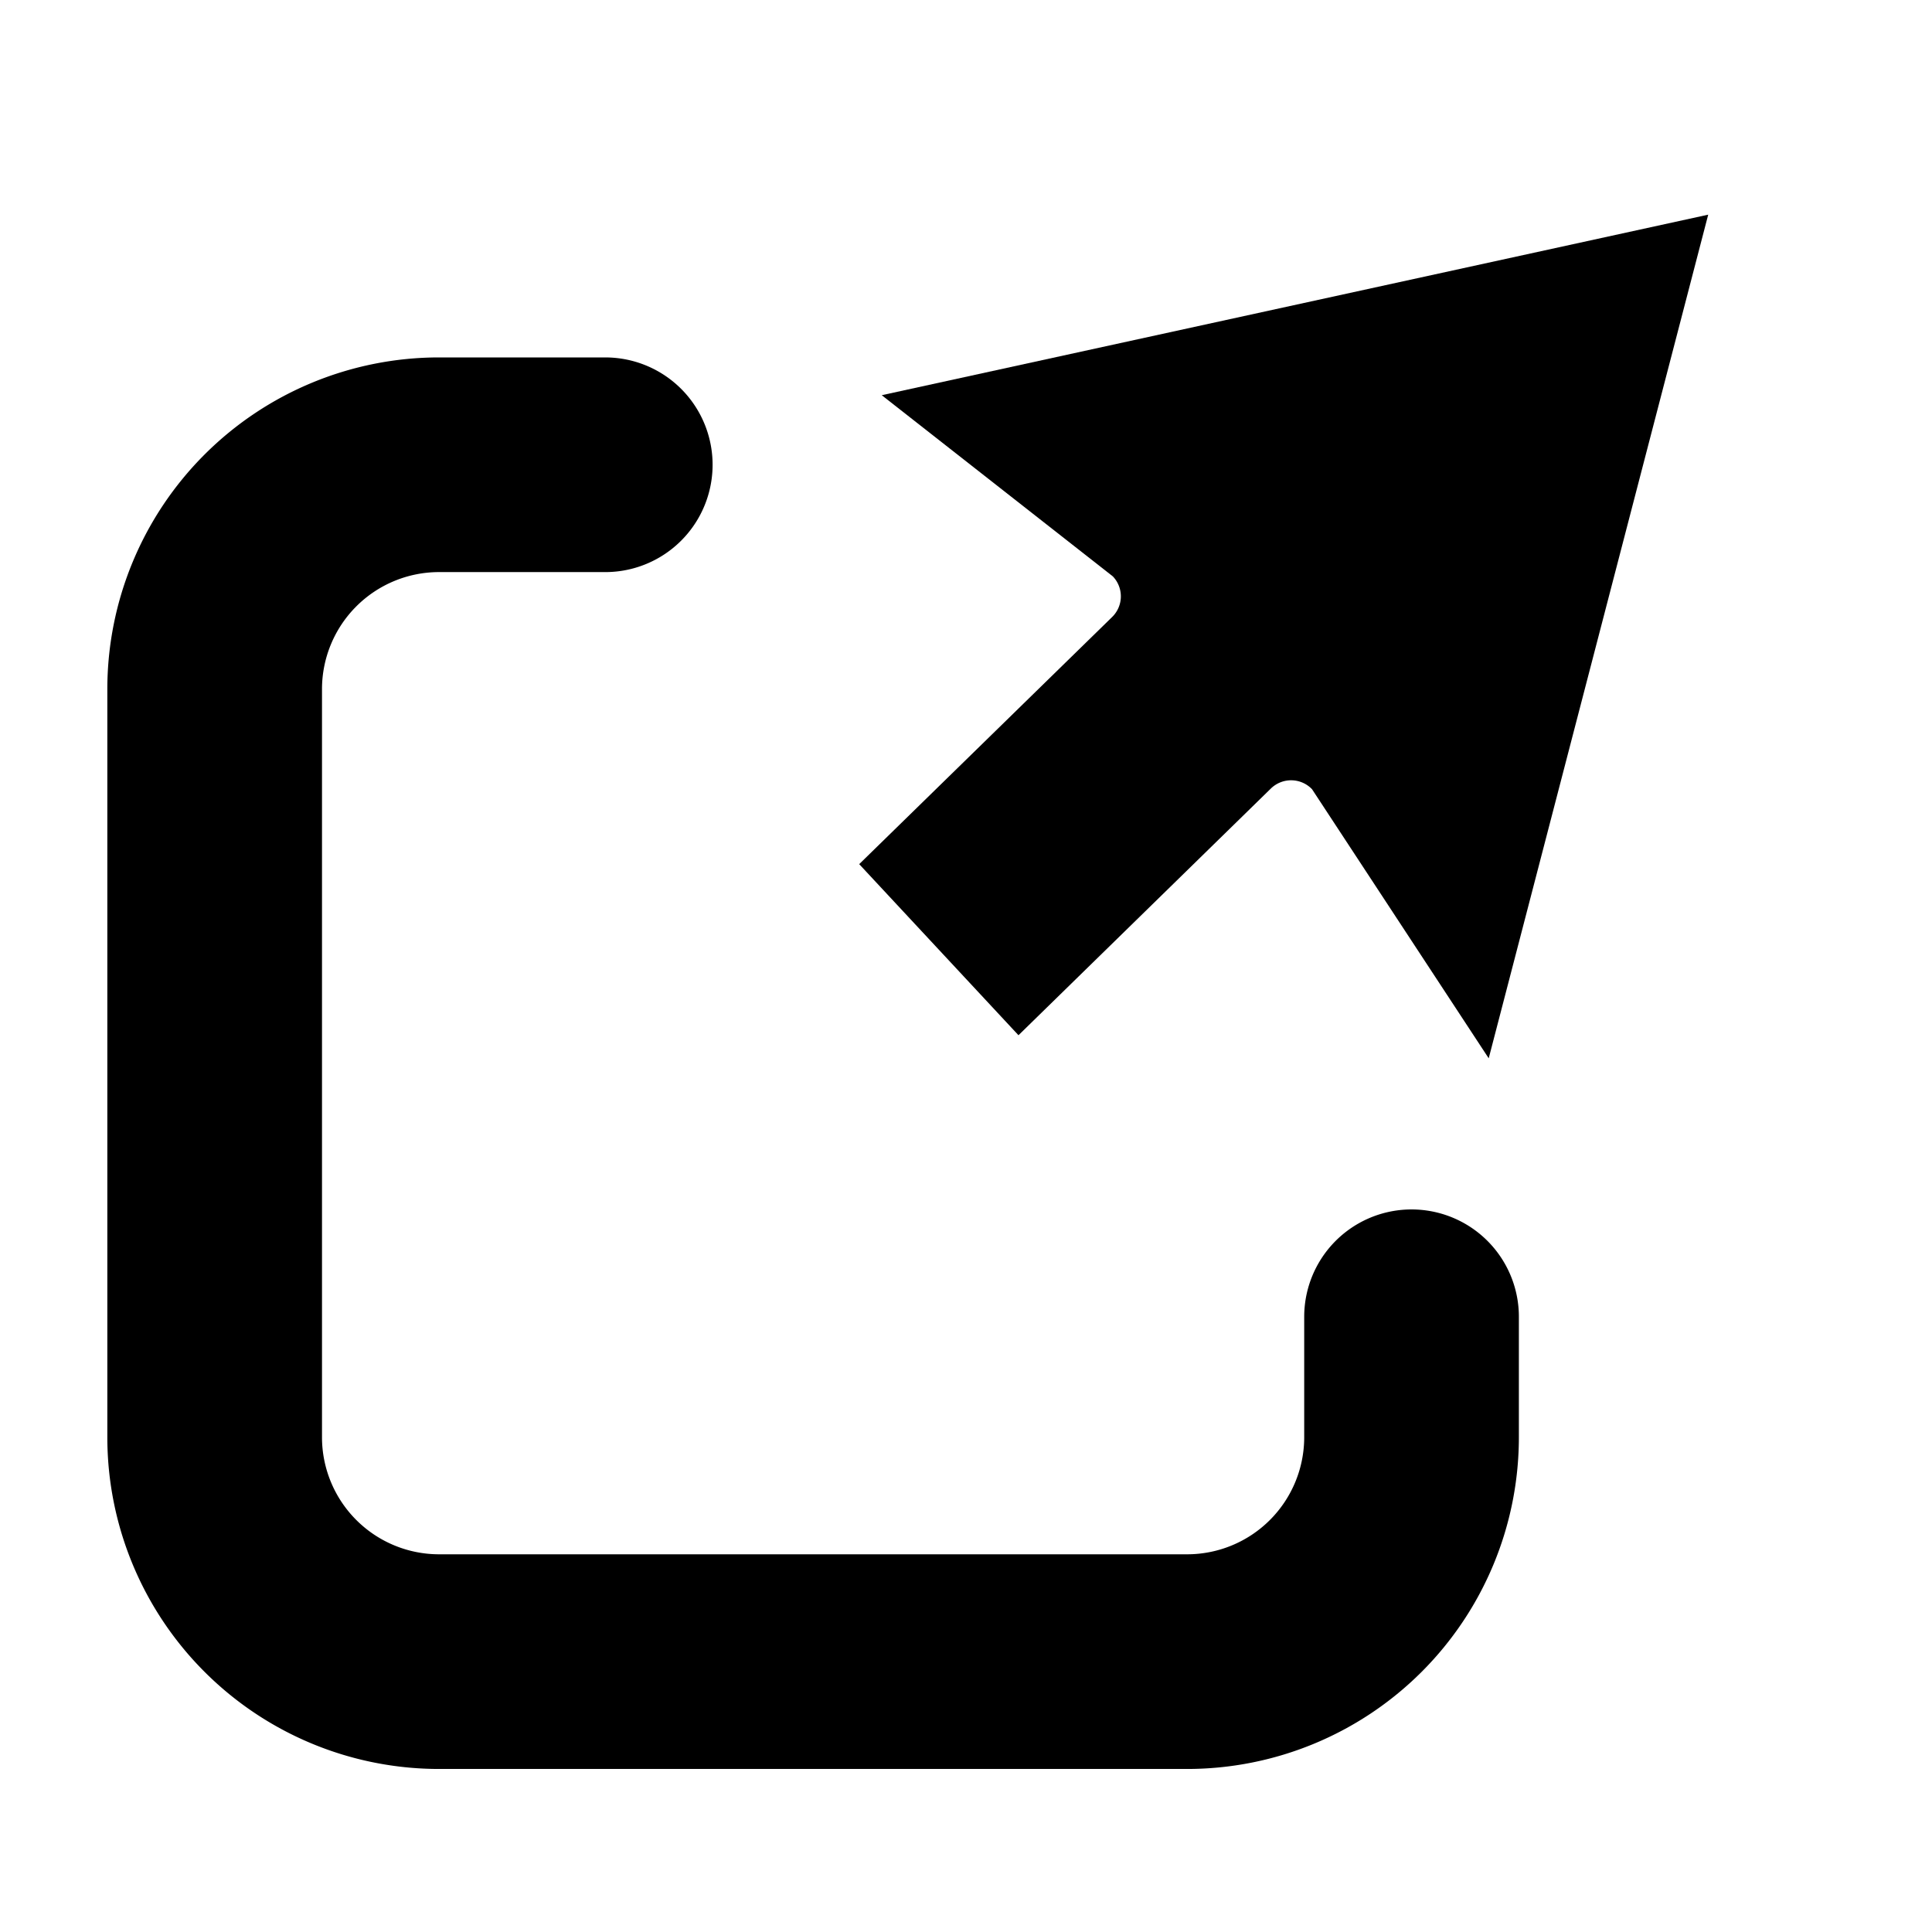
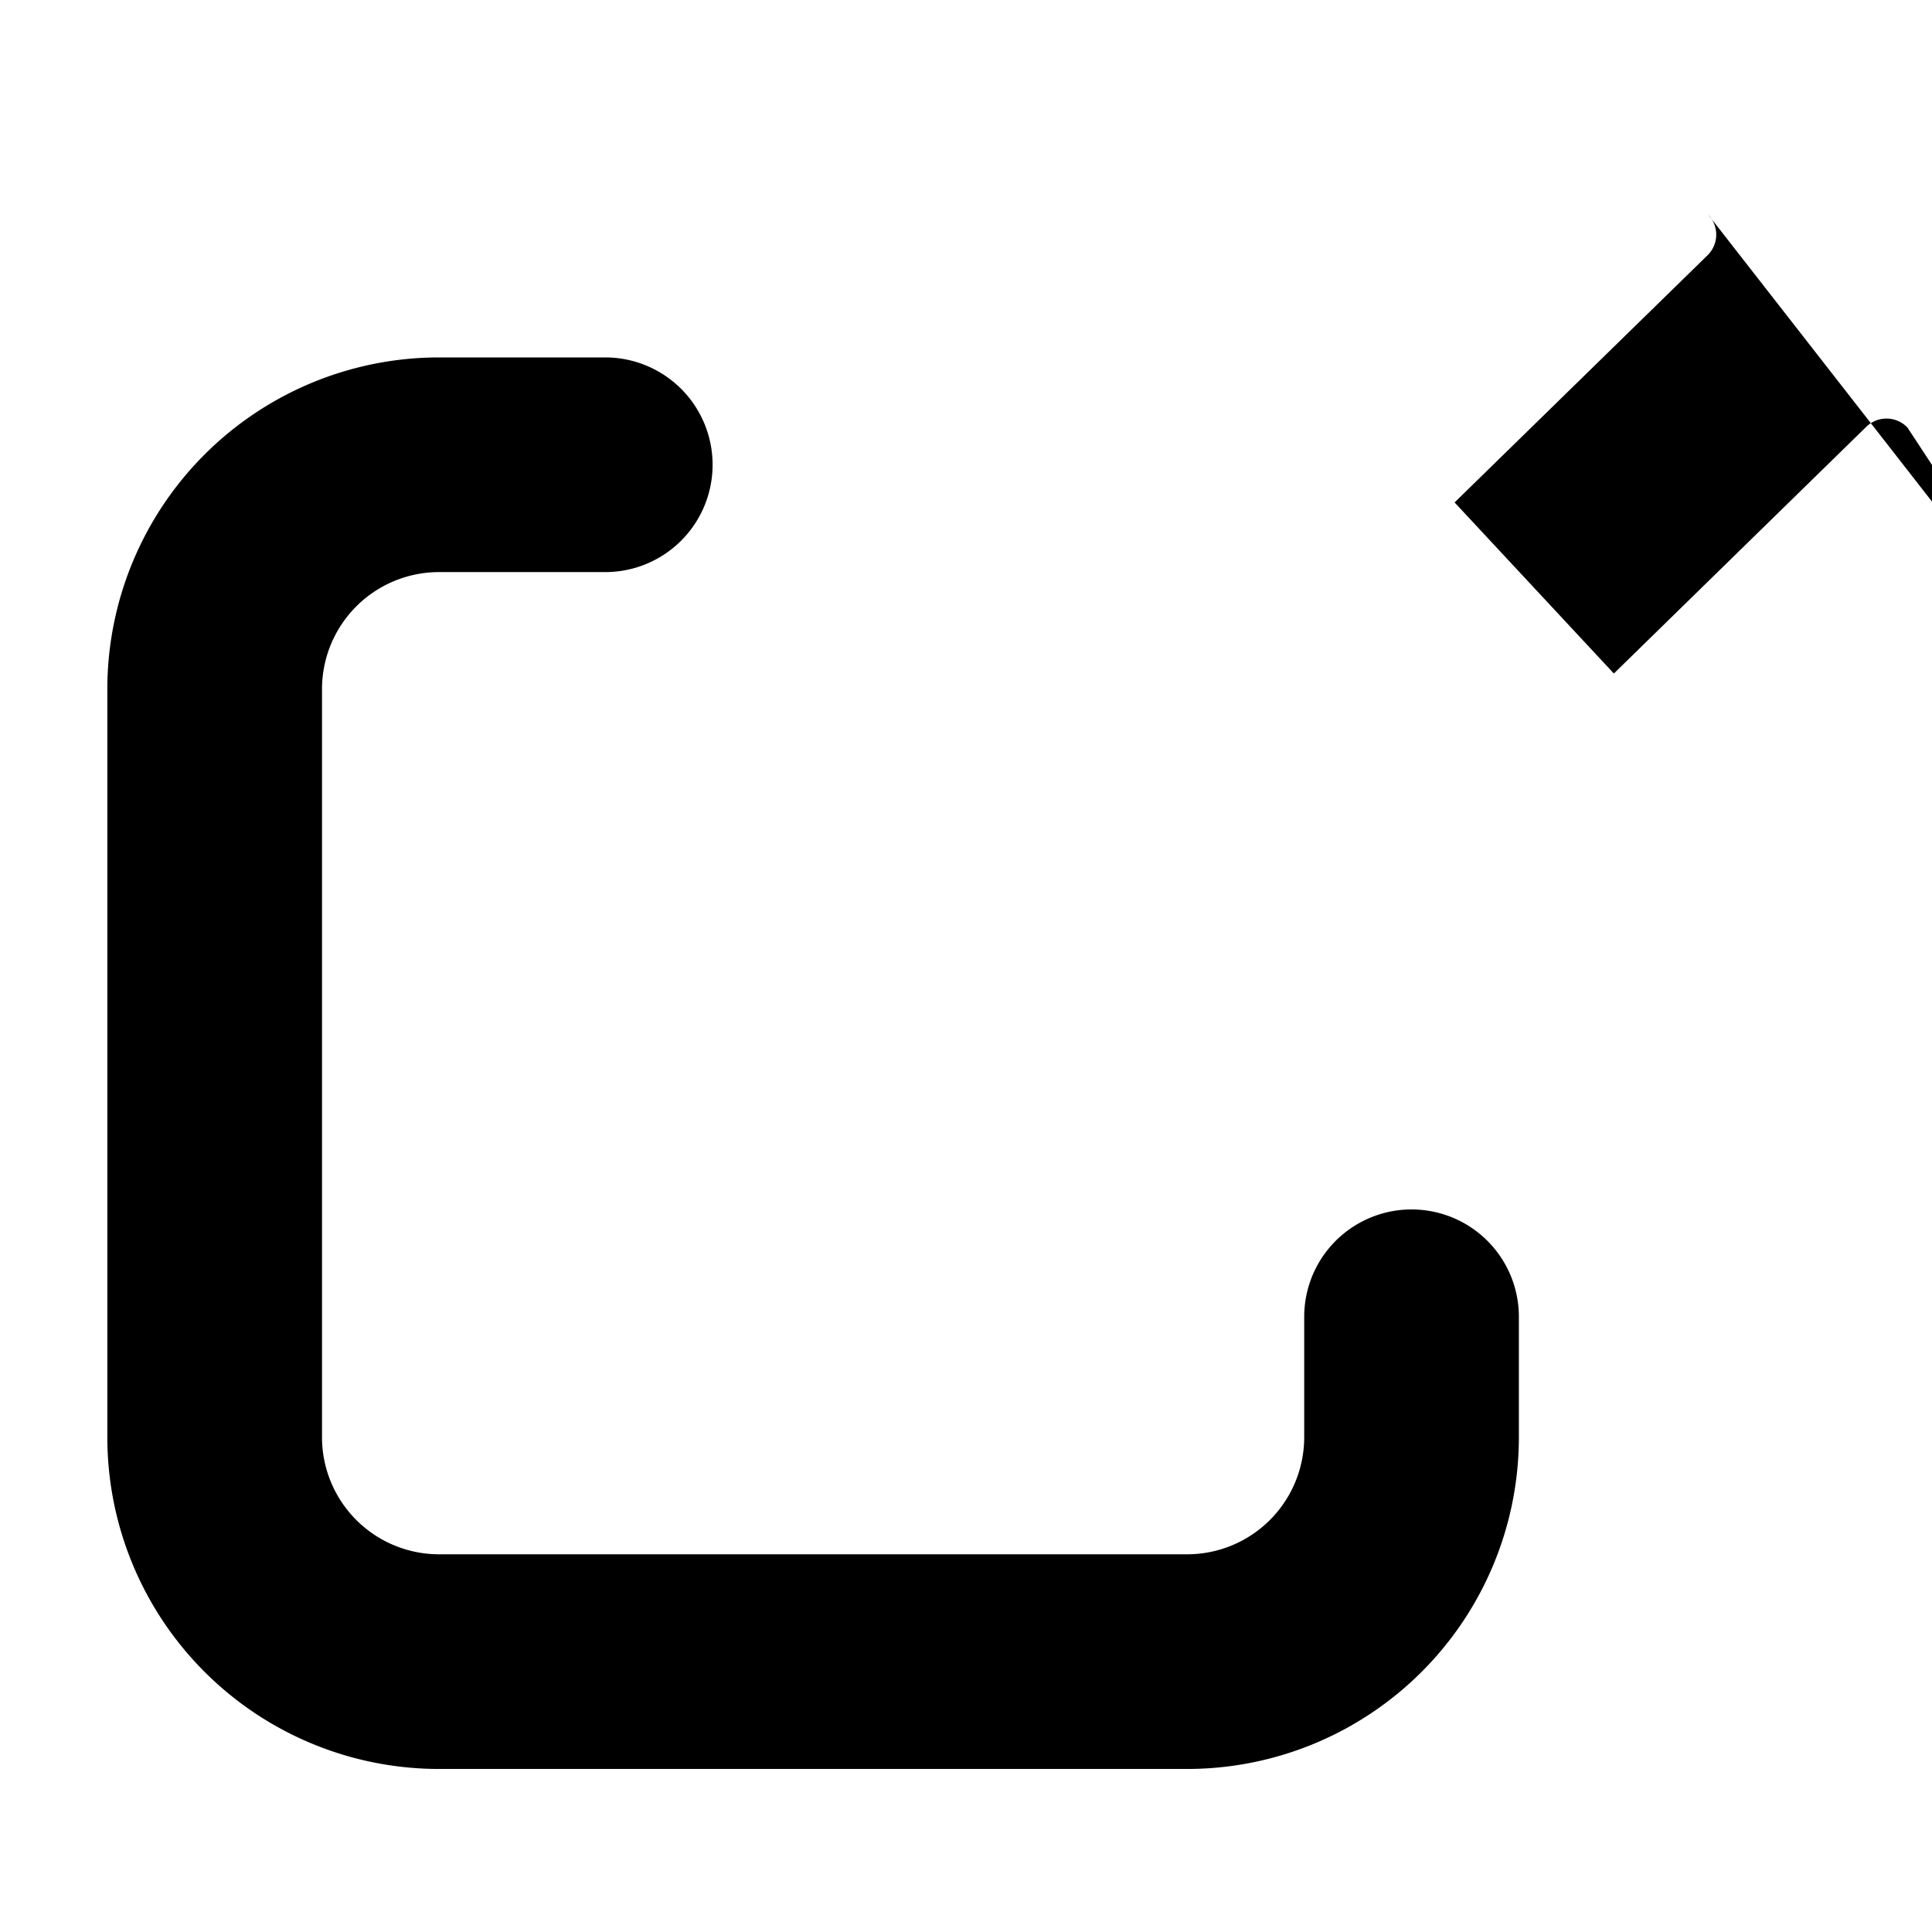
<svg xmlns="http://www.w3.org/2000/svg" width="18" height="18" viewBox="0 0 18 18">
  <g id="Symbol_341_1" data-name="Symbol 341 – 1" transform="translate(-1937 -2452)">
    <g id="Symbol_340_1" data-name="Symbol 340 – 1" transform="translate(-39 6)">
-       <rect id="Rectangle_2737" data-name="Rectangle 2737" width="18" height="18" transform="translate(1976 2446)" fill="none" />
-     </g>
+       </g>
    <g id="Group_3709" data-name="Group 3709" transform="translate(1349.151 2272.032)">
      <path id="Path_2365" data-name="Path 2365" d="M601,192.236v1.122a2.091,2.091,0,0,1-2.091,2.091H591.94a2.091,2.091,0,0,1-2.091-2.091v-6.969a2.091,2.091,0,0,1,2.091-2.091h1.548" fill="none" stroke="#000" stroke-linecap="round" stroke-linejoin="round" stroke-width="2" />
-       <path id="Path_2366" data-name="Path 2366" d="M603.764,181.968l-7.7,1.682,2.153,1.688a.269.269,0,0,1-.009.381l-2.354,2.3,1.484,1.594,2.353-2.3a.27.27,0,0,1,.382.008l1.646,2.507Z" />
+       <path id="Path_2366" data-name="Path 2366" d="M603.764,181.968a.269.269,0,0,1-.009.381l-2.354,2.3,1.484,1.594,2.353-2.3a.27.27,0,0,1,.382.008l1.646,2.507Z" />
    </g>
  </g>
</svg>